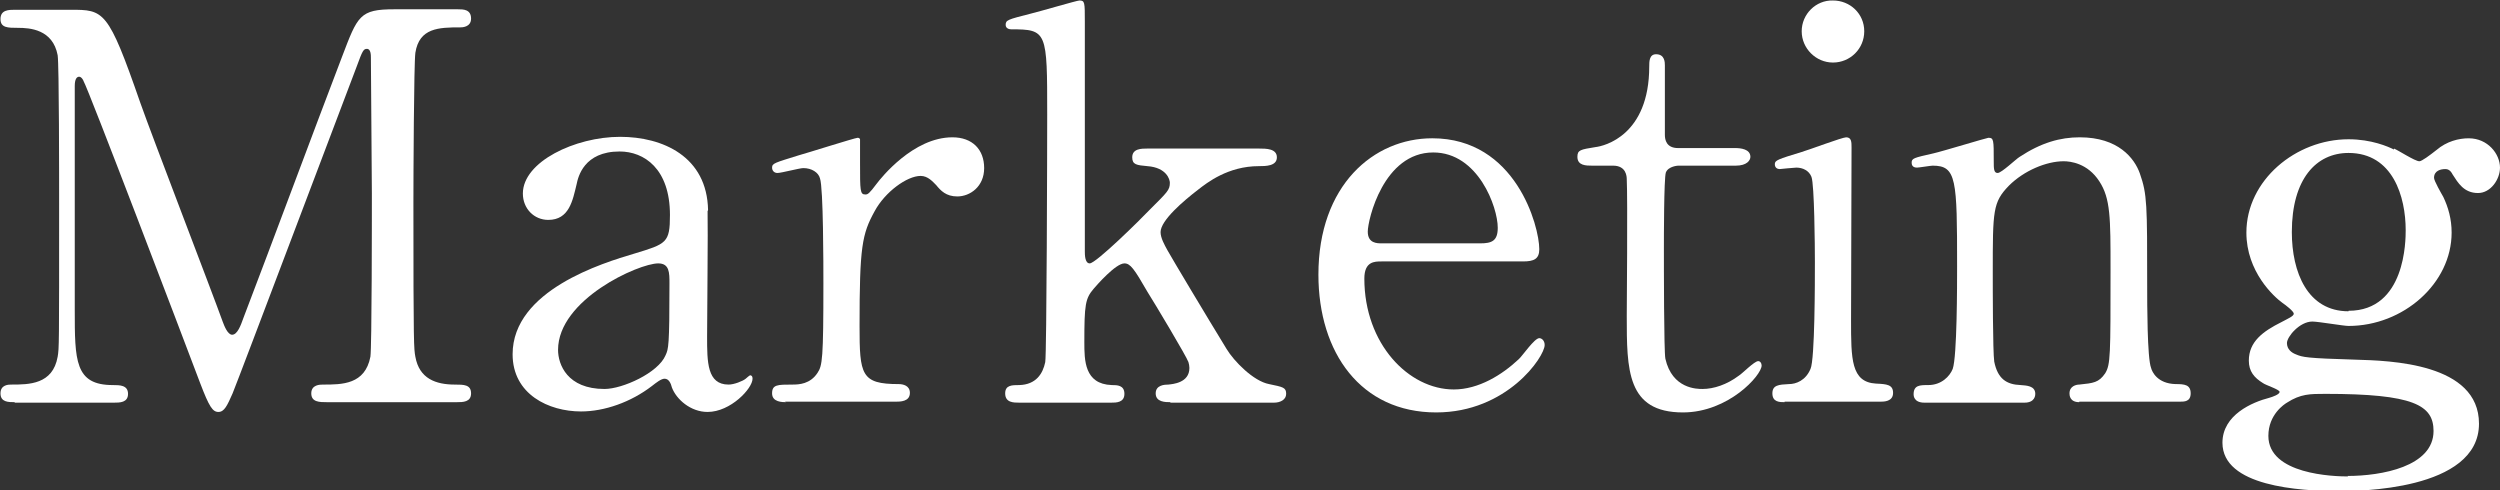
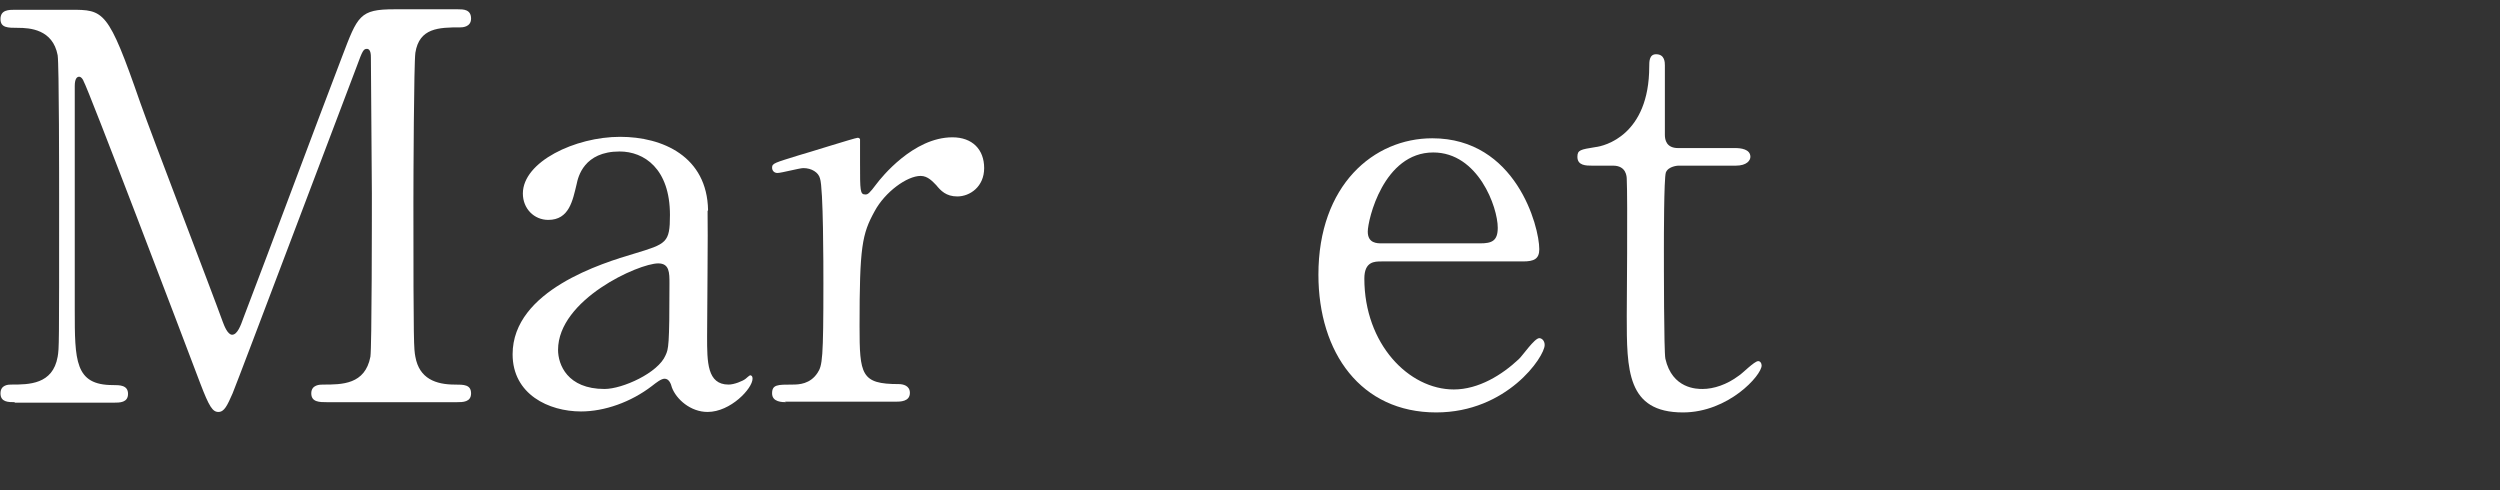
<svg xmlns="http://www.w3.org/2000/svg" id="_レイヤー_2" data-name="レイヤー 2" viewBox="0 0 51.16 10.03">
  <rect x="0" y="0" width="51.16" height="10.03" fill="#333333" stroke="none" />
  <defs>
    <style>
      .cls-1 {
        fill: #fff;
      }
    </style>
  </defs>
  <g id="font">
    <g>
      <path class="cls-1" d="M.3,8.23c-.13,0-.29,0-.29-.18s.17-.18.22-.18c.36,0,.85,0,.95-.57.03-.18.03-.19.03-3.11,0-.52,0-2.87-.03-3.06-.1-.53-.57-.56-.81-.56-.21,0-.36,0-.36-.18,0-.19.17-.19.3-.19h1.13c.69,0,.77,0,1.43,1.9.25.71,1.46,3.85,1.69,4.49.03.08.1.26.19.26.11,0,.18-.2.23-.34.57-1.49,1.45-3.86,2.02-5.35.32-.84.36-.97,1.07-.97h1.3c.11,0,.27,0,.27.19,0,.18-.19.18-.22.18-.44,0-.84.01-.92.52-.03.22-.04,2.55-.04,3.08,0,2.95.01,2.97.04,3.14.08.45.42.57.81.57.18,0,.33,0,.33.18s-.17.18-.29.18h-2.66c-.15,0-.32,0-.32-.18s.18-.18.24-.18c.39,0,.86,0,.97-.57.03-.19.03-2.9.03-3.34s-.02-2.39-.02-2.78c0-.05,0-.18-.08-.18-.07,0-.09.03-.21.36-.25.65-2.4,6.35-2.54,6.69-.11.25-.17.38-.29.38s-.19-.11-.37-.58c-.37-.98-2.3-6.05-2.39-6.19,0-.01-.04-.09-.09-.09s-.09.05-.09.19v4.57c0,1.05,0,1.55.78,1.55.14,0,.31,0,.31.18s-.17.18-.29.18H.3Z" />
      <path class="cls-1" d="M14.48,4.32c.01.37-.01,2.17-.01,2.57,0,.52,0,.98.44.98.11,0,.29-.07.35-.12.01-.01.08-.07.09-.07.02,0,.05.01.05.07,0,.2-.45.68-.92.68-.35,0-.64-.26-.73-.5-.02-.08-.06-.18-.15-.18-.07,0-.17.08-.26.15-.43.33-.97.52-1.45.52-.66,0-1.4-.35-1.4-1.17,0-1.31,1.85-1.87,2.49-2.06.66-.2.73-.22.73-.79,0-.95-.53-1.3-1.03-1.3-.73,0-.85.52-.88.67-.08.33-.15.73-.58.73-.29,0-.52-.23-.52-.54,0-.65,1.07-1.16,1.99-1.16.87,0,1.78.4,1.8,1.5ZM13.62,7.27c.06-.13.08-.18.08-1.47,0-.22,0-.41-.23-.41-.4,0-2.05.74-2.05,1.77,0,.3.19.8.95.8.37,0,1.1-.33,1.25-.69Z" />
-       <path class="cls-1" d="M16.09,8.23c-.08,0-.29,0-.29-.18s.11-.18.42-.18c.13,0,.36-.01.51-.24.1-.15.12-.29.12-1.83,0-.35,0-1.96-.07-2.15-.03-.12-.17-.21-.34-.21-.08,0-.45.1-.53.1-.07,0-.11-.05-.11-.11,0-.09.06-.1.54-.25.15-.04,1.16-.36,1.21-.36.03,0,.04.01.05.03v.48c0,.58,0,.65.11.65.05,0,.08-.02.23-.22.09-.12.75-.95,1.55-.95.41,0,.65.25.65.63s-.29.58-.55.58c-.23,0-.34-.12-.43-.23-.07-.07-.17-.19-.32-.19-.28,0-.73.33-.94.72-.26.47-.31.73-.31,2.35,0,1,.03,1.19.8,1.19.09,0,.23.03.23.18,0,.18-.2.18-.29.18h-2.27Z" />
-       <path class="cls-1" d="M23.95,8.23c-.1,0-.3,0-.3-.18,0-.17.18-.18.26-.18.08-.01.43-.03.43-.34,0-.04-.01-.09-.02-.12-.03-.1-.7-1.22-.84-1.44-.27-.47-.35-.58-.47-.58-.18,0-.57.45-.63.52-.17.2-.19.32-.19,1.09,0,.37,0,.86.56.88.11,0,.26,0,.26.18s-.17.18-.27.18h-1.88c-.12,0-.29,0-.29-.19,0-.17.14-.17.29-.17.34-.01.48-.23.53-.47.03-.18.04-4.39.04-5.06,0-1.71,0-1.75-.74-1.75-.04,0-.11-.02-.11-.09,0-.1.04-.11.51-.23.17-.04.95-.27,1-.27.11,0,.11.04.11.43v4.7c0,.07,0,.25.1.25.13,0,1.05-.91,1.22-1.09.37-.37.42-.41.42-.56,0-.06-.06-.31-.46-.34-.22-.02-.31-.03-.31-.18,0-.18.19-.18.31-.18h2.28c.15,0,.37,0,.37.18s-.23.18-.37.18c-.63,0-1.06.34-1.24.48-.3.23-.77.63-.77.87,0,.12.08.26.14.37.1.18.8,1.35,1.21,2.02.15.25.55.66.87.72.29.06.35.07.35.2,0,.12-.12.18-.25.18h-2.12Z" />
+       <path class="cls-1" d="M16.09,8.23c-.08,0-.29,0-.29-.18s.11-.18.42-.18c.13,0,.36-.01.51-.24.1-.15.12-.29.12-1.83,0-.35,0-1.96-.07-2.15-.03-.12-.17-.21-.34-.21-.08,0-.45.1-.53.1-.07,0-.11-.05-.11-.11,0-.09.06-.1.54-.25.15-.04,1.16-.36,1.21-.36.03,0,.04.01.05.03v.48c0,.58,0,.65.11.65.05,0,.08-.02.23-.22.09-.12.75-.95,1.55-.95.41,0,.65.25.65.63s-.29.58-.55.58c-.23,0-.34-.12-.43-.23-.07-.07-.17-.19-.32-.19-.28,0-.73.33-.94.72-.26.47-.31.73-.31,2.35,0,1,.03,1.19.8,1.19.09,0,.23.03.23.18,0,.18-.2.18-.29.18h-2.27" />
      <path class="cls-1" d="M28.27,5.35c-.14,0-.35,0-.35.35,0,1.34.91,2.27,1.83,2.27.51,0,.99-.3,1.33-.62.07-.06.32-.43.42-.43.05,0,.11.05.11.14,0,.24-.77,1.38-2.22,1.38-1.54,0-2.41-1.22-2.41-2.82,0-1.83,1.13-2.79,2.33-2.79,1.71,0,2.19,1.8,2.19,2.27,0,.2-.11.25-.33.25h-2.89ZM30.29,4.98c.24,0,.36-.05.36-.32,0-.42-.4-1.54-1.32-1.54-1.02,0-1.34,1.38-1.34,1.62s.19.24.29.24h2.01Z" />
      <path class="cls-1" d="M32.58,3.39c-.12,0-.3,0-.3-.18,0-.14.06-.15.37-.2.18-.02,1.1-.24,1.1-1.65,0-.1,0-.25.14-.25.18,0,.18.17.18.23v1.42c0,.1.03.27.27.27h1.17c.11,0,.31.02.31.18,0,.07-.07.18-.3.18h-1.18s-.2.01-.25.14c-.04.12-.04,1.35-.04,1.57,0,.33,0,2.09.03,2.24.14.62.65.62.76.62.23,0,.5-.09.74-.27.07-.04.32-.3.4-.3.04,0,.07.04.07.09,0,.2-.68.96-1.61.96-1.15,0-1.15-.87-1.15-1.98,0-.03.02-2.42,0-2.79,0-.06-.01-.28-.28-.28h-.43Z" />
-       <path class="cls-1" d="M36.52,8.23c-.1,0-.25,0-.25-.18,0-.17.13-.18.34-.19.14,0,.34-.07.44-.31.09-.19.09-1.79.09-2.19,0-.31-.01-1.58-.07-1.74-.05-.13-.18-.19-.31-.19-.05,0-.33.03-.34.03-.04,0-.1-.02-.1-.1s.06-.1.55-.25c.14-.04.83-.3.91-.3.11,0,.11.1.11.21,0,.5-.01,2.97-.01,3.53,0,.8,0,1.27.51,1.3.22.01.35.02.35.19,0,.18-.19.18-.26.18h-1.96ZM36.87.64c0-.35.29-.64.64-.63.35,0,.64.27.64.63s-.29.64-.64.64-.64-.29-.64-.64Z" />
-       <path class="cls-1" d="M42.55,8.23c-.2,0-.2-.15-.2-.18,0-.15.14-.18.2-.18.29-.03.4-.04.53-.23.11-.18.11-.36.11-2.13,0-1.05,0-1.45-.23-1.8-.24-.37-.59-.41-.73-.41-.35,0-.81.19-1.12.5-.33.34-.33.51-.33,1.77,0,.29,0,1.63.03,1.83.07.35.25.47.54.48.11.01.3.01.3.18,0,.02,0,.18-.22.18h-2.05c-.22,0-.22-.15-.22-.17,0-.19.13-.19.3-.19.27,0,.44-.18.5-.33.09-.25.09-1.72.09-2.1,0-1.78-.01-2.06-.5-2.06-.04,0-.28.04-.32.04s-.11-.01-.11-.1.04-.1.44-.19c.18-.04,1.1-.32,1.13-.32.11,0,.11.04.11.48,0,.15,0,.24.08.24s.38-.29.45-.33c.44-.29.83-.4,1.23-.4.79,0,1.12.43,1.23.74.15.43.15.62.15,2.32,0,.33,0,1.46.08,1.66.02.08.13.32.5.33.18,0,.31.01.31.19,0,.17-.13.17-.22.17h-2.06Z" />
-       <path class="cls-1" d="M48.99,3.04c.08.03.43.26.52.26.05,0,.21-.12.35-.23.21-.18.46-.24.66-.24.39,0,.64.32.64.6,0,.24-.19.52-.45.52-.29,0-.41-.21-.52-.38-.05-.1-.11-.11-.15-.11-.09,0-.23.03-.23.18,0,.06.15.32.19.39.1.21.17.45.17.73,0,1.04-.99,1.91-2.11,1.91-.1,0-.62-.09-.74-.09-.26,0-.52.31-.52.44s.1.2.18.23c.14.06.21.08,1.22.11.71.02,2.53.07,2.53,1.31,0,1.38-2.53,1.38-2.85,1.38-.84,0-2.4-.1-2.4-.99,0-.57.61-.83.96-.92.07-.02.21-.07.21-.12s-.29-.14-.34-.18c-.18-.11-.29-.24-.29-.46,0-.39.29-.6.67-.79.13-.07.25-.12.25-.17s-.17-.18-.23-.22c-.18-.13-.74-.64-.74-1.44,0-1.07,1.01-1.91,2.09-1.91.47,0,.81.15.93.21ZM48.04,9.74c.69,0,1.76-.19,1.76-.92,0-.53-.41-.76-2.21-.76-.32,0-.51,0-.79.18-.05.03-.38.24-.38.68,0,.79,1.34.83,1.63.83ZM48.06,6.36c1.17,0,1.17-1.45,1.17-1.65,0-.68-.26-1.58-1.17-1.58-.66,0-1.16.53-1.16,1.62,0,.82.32,1.62,1.16,1.62Z" />
    </g>
  </g>
</svg>